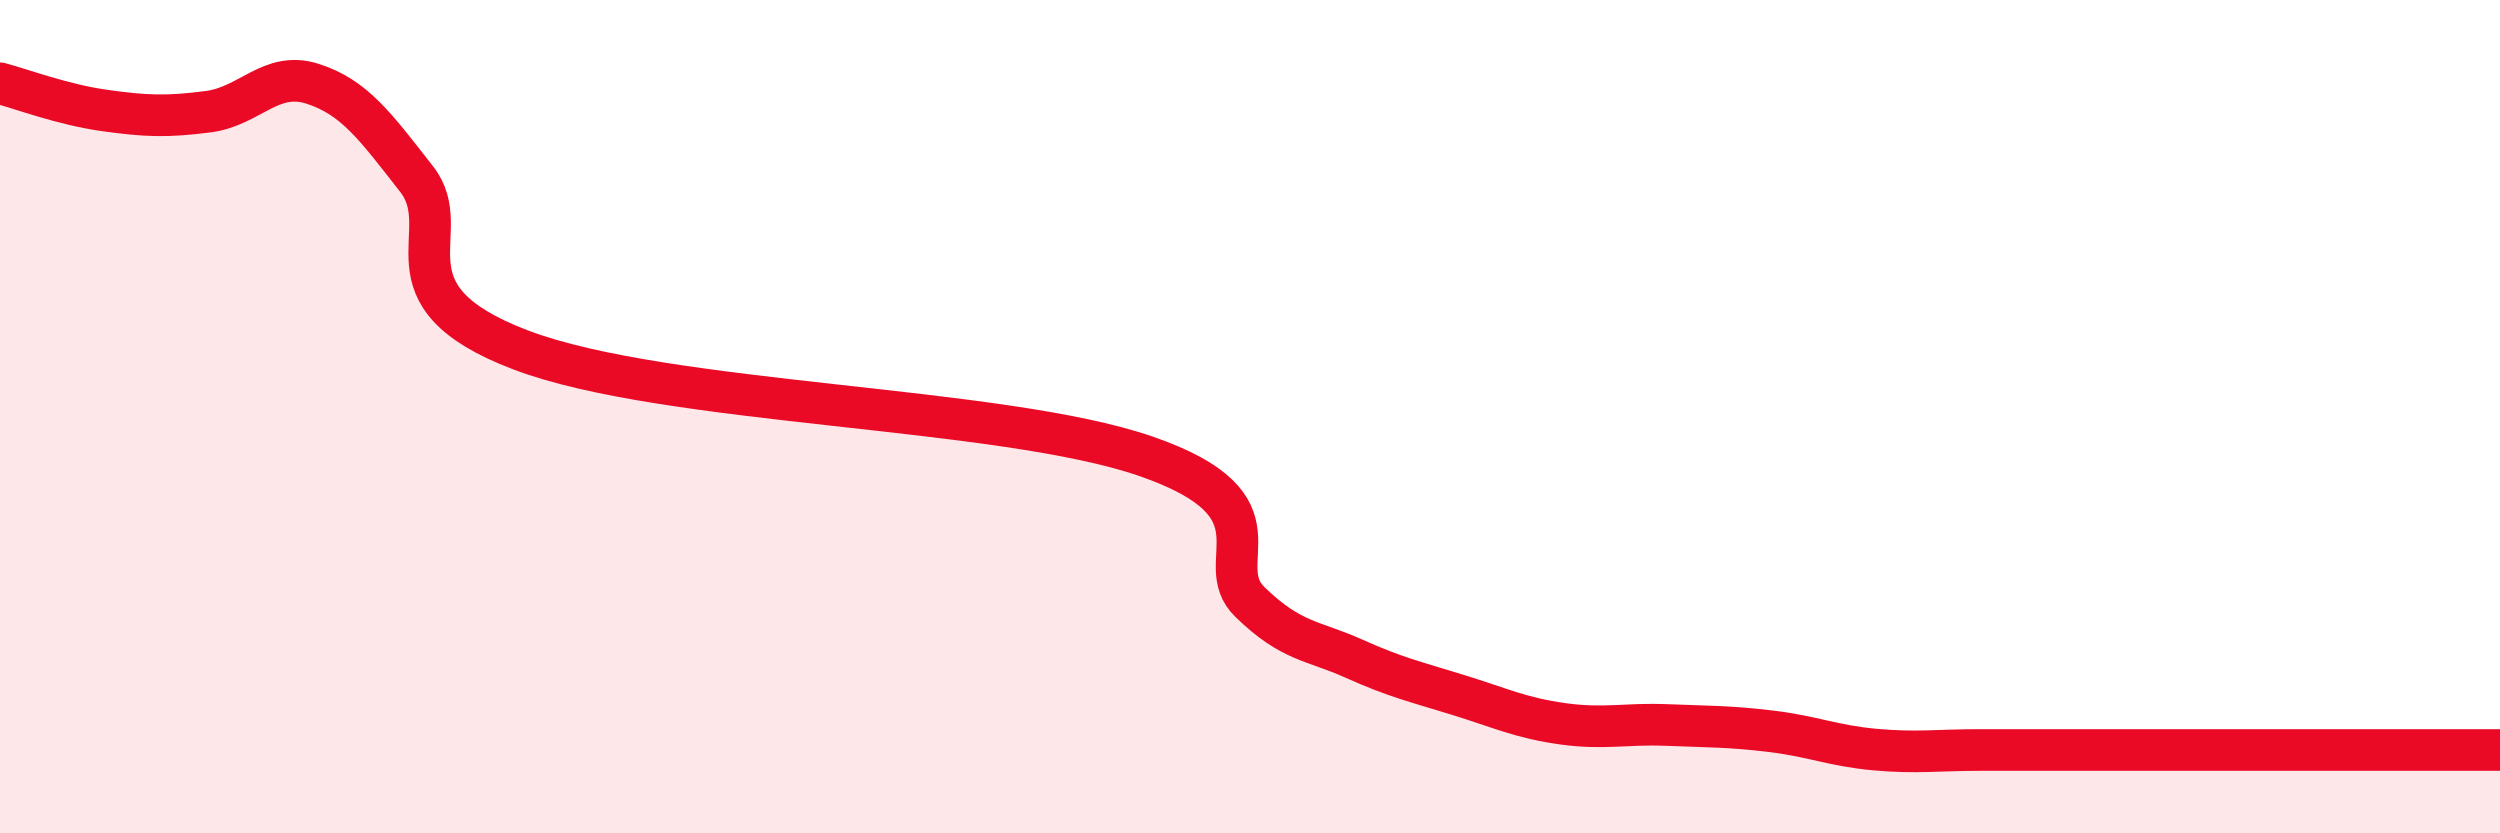
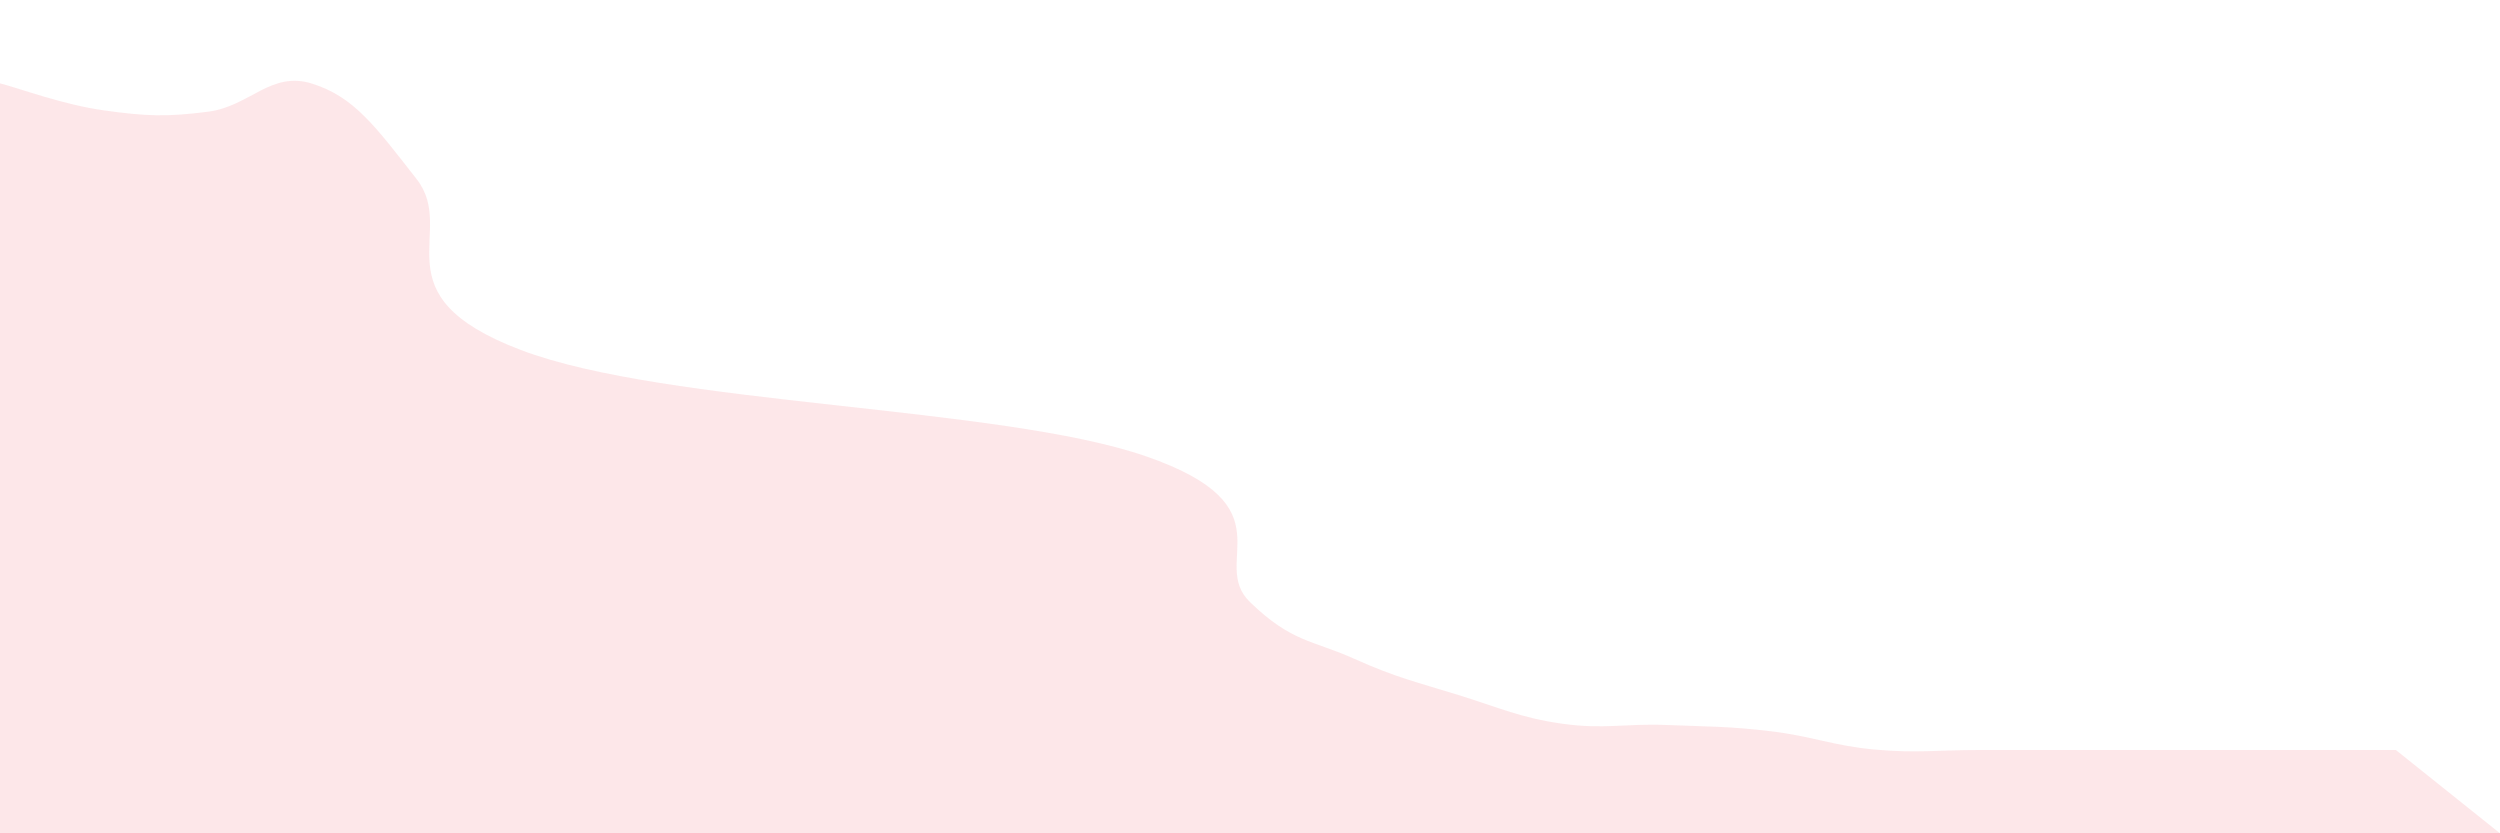
<svg xmlns="http://www.w3.org/2000/svg" width="60" height="20" viewBox="0 0 60 20">
-   <path d="M 0,2 C 0.5,2.13 1.5,2.51 2.5,2.65 C 3.5,2.79 4,2.81 5,2.68 C 6,2.55 6.5,1.69 7.5,2.01 C 8.5,2.33 9,3.02 10,4.3 C 11,5.58 9,7.07 12.5,8.4 C 16,9.73 24,9.74 27.5,10.95 C 31,12.16 29,13.48 30,14.45 C 31,15.42 31.5,15.36 32.5,15.81 C 33.5,16.26 34,16.37 35,16.68 C 36,16.99 36.5,17.23 37.5,17.37 C 38.5,17.51 39,17.36 40,17.4 C 41,17.44 41.5,17.43 42.5,17.55 C 43.5,17.67 44,17.9 45,17.99 C 46,18.08 46.5,18 47.5,18 C 48.5,18 49,18 50,18 C 51,18 51.5,18 52.5,18 C 53.5,18 54,18 55,18 C 56,18 56.5,18 57.5,18 C 58.5,18 59.5,18 60,18L60 20L0 20Z" fill="#EB0A25" opacity="0.1" stroke-linecap="round" stroke-linejoin="round" />
-   <path d="M 0,2 C 0.5,2.13 1.5,2.51 2.5,2.65 C 3.5,2.79 4,2.81 5,2.68 C 6,2.55 6.5,1.69 7.5,2.01 C 8.5,2.33 9,3.02 10,4.3 C 11,5.58 9,7.07 12.5,8.4 C 16,9.73 24,9.74 27.5,10.95 C 31,12.16 29,13.48 30,14.45 C 31,15.42 31.5,15.36 32.5,15.81 C 33.5,16.26 34,16.37 35,16.68 C 36,16.99 36.5,17.23 37.5,17.37 C 38.5,17.51 39,17.36 40,17.4 C 41,17.44 41.5,17.43 42.5,17.55 C 43.5,17.67 44,17.9 45,17.99 C 46,18.08 46.5,18 47.5,18 C 48.5,18 49,18 50,18 C 51,18 51.5,18 52.5,18 C 53.5,18 54,18 55,18 C 56,18 56.5,18 57.5,18 C 58.5,18 59.5,18 60,18" stroke="#EB0A25" stroke-width="1" fill="none" stroke-linecap="round" stroke-linejoin="round" />
+   <path d="M 0,2 C 0.5,2.13 1.5,2.51 2.5,2.65 C 3.5,2.79 4,2.81 5,2.68 C 6,2.55 6.5,1.69 7.5,2.01 C 8.5,2.33 9,3.02 10,4.3 C 11,5.58 9,7.07 12.5,8.4 C 16,9.73 24,9.74 27.5,10.95 C 31,12.16 29,13.48 30,14.45 C 31,15.42 31.5,15.36 32.5,15.81 C 33.5,16.26 34,16.37 35,16.68 C 36,16.99 36.5,17.23 37.5,17.37 C 38.5,17.51 39,17.36 40,17.4 C 41,17.44 41.5,17.43 42.5,17.55 C 43.5,17.67 44,17.9 45,17.99 C 46,18.08 46.5,18 47.5,18 C 48.5,18 49,18 50,18 C 51,18 51.5,18 52.5,18 C 53.5,18 54,18 55,18 C 56,18 56.5,18 57.5,18 L60 20L0 20Z" fill="#EB0A25" opacity="0.1" stroke-linecap="round" stroke-linejoin="round" />
</svg>